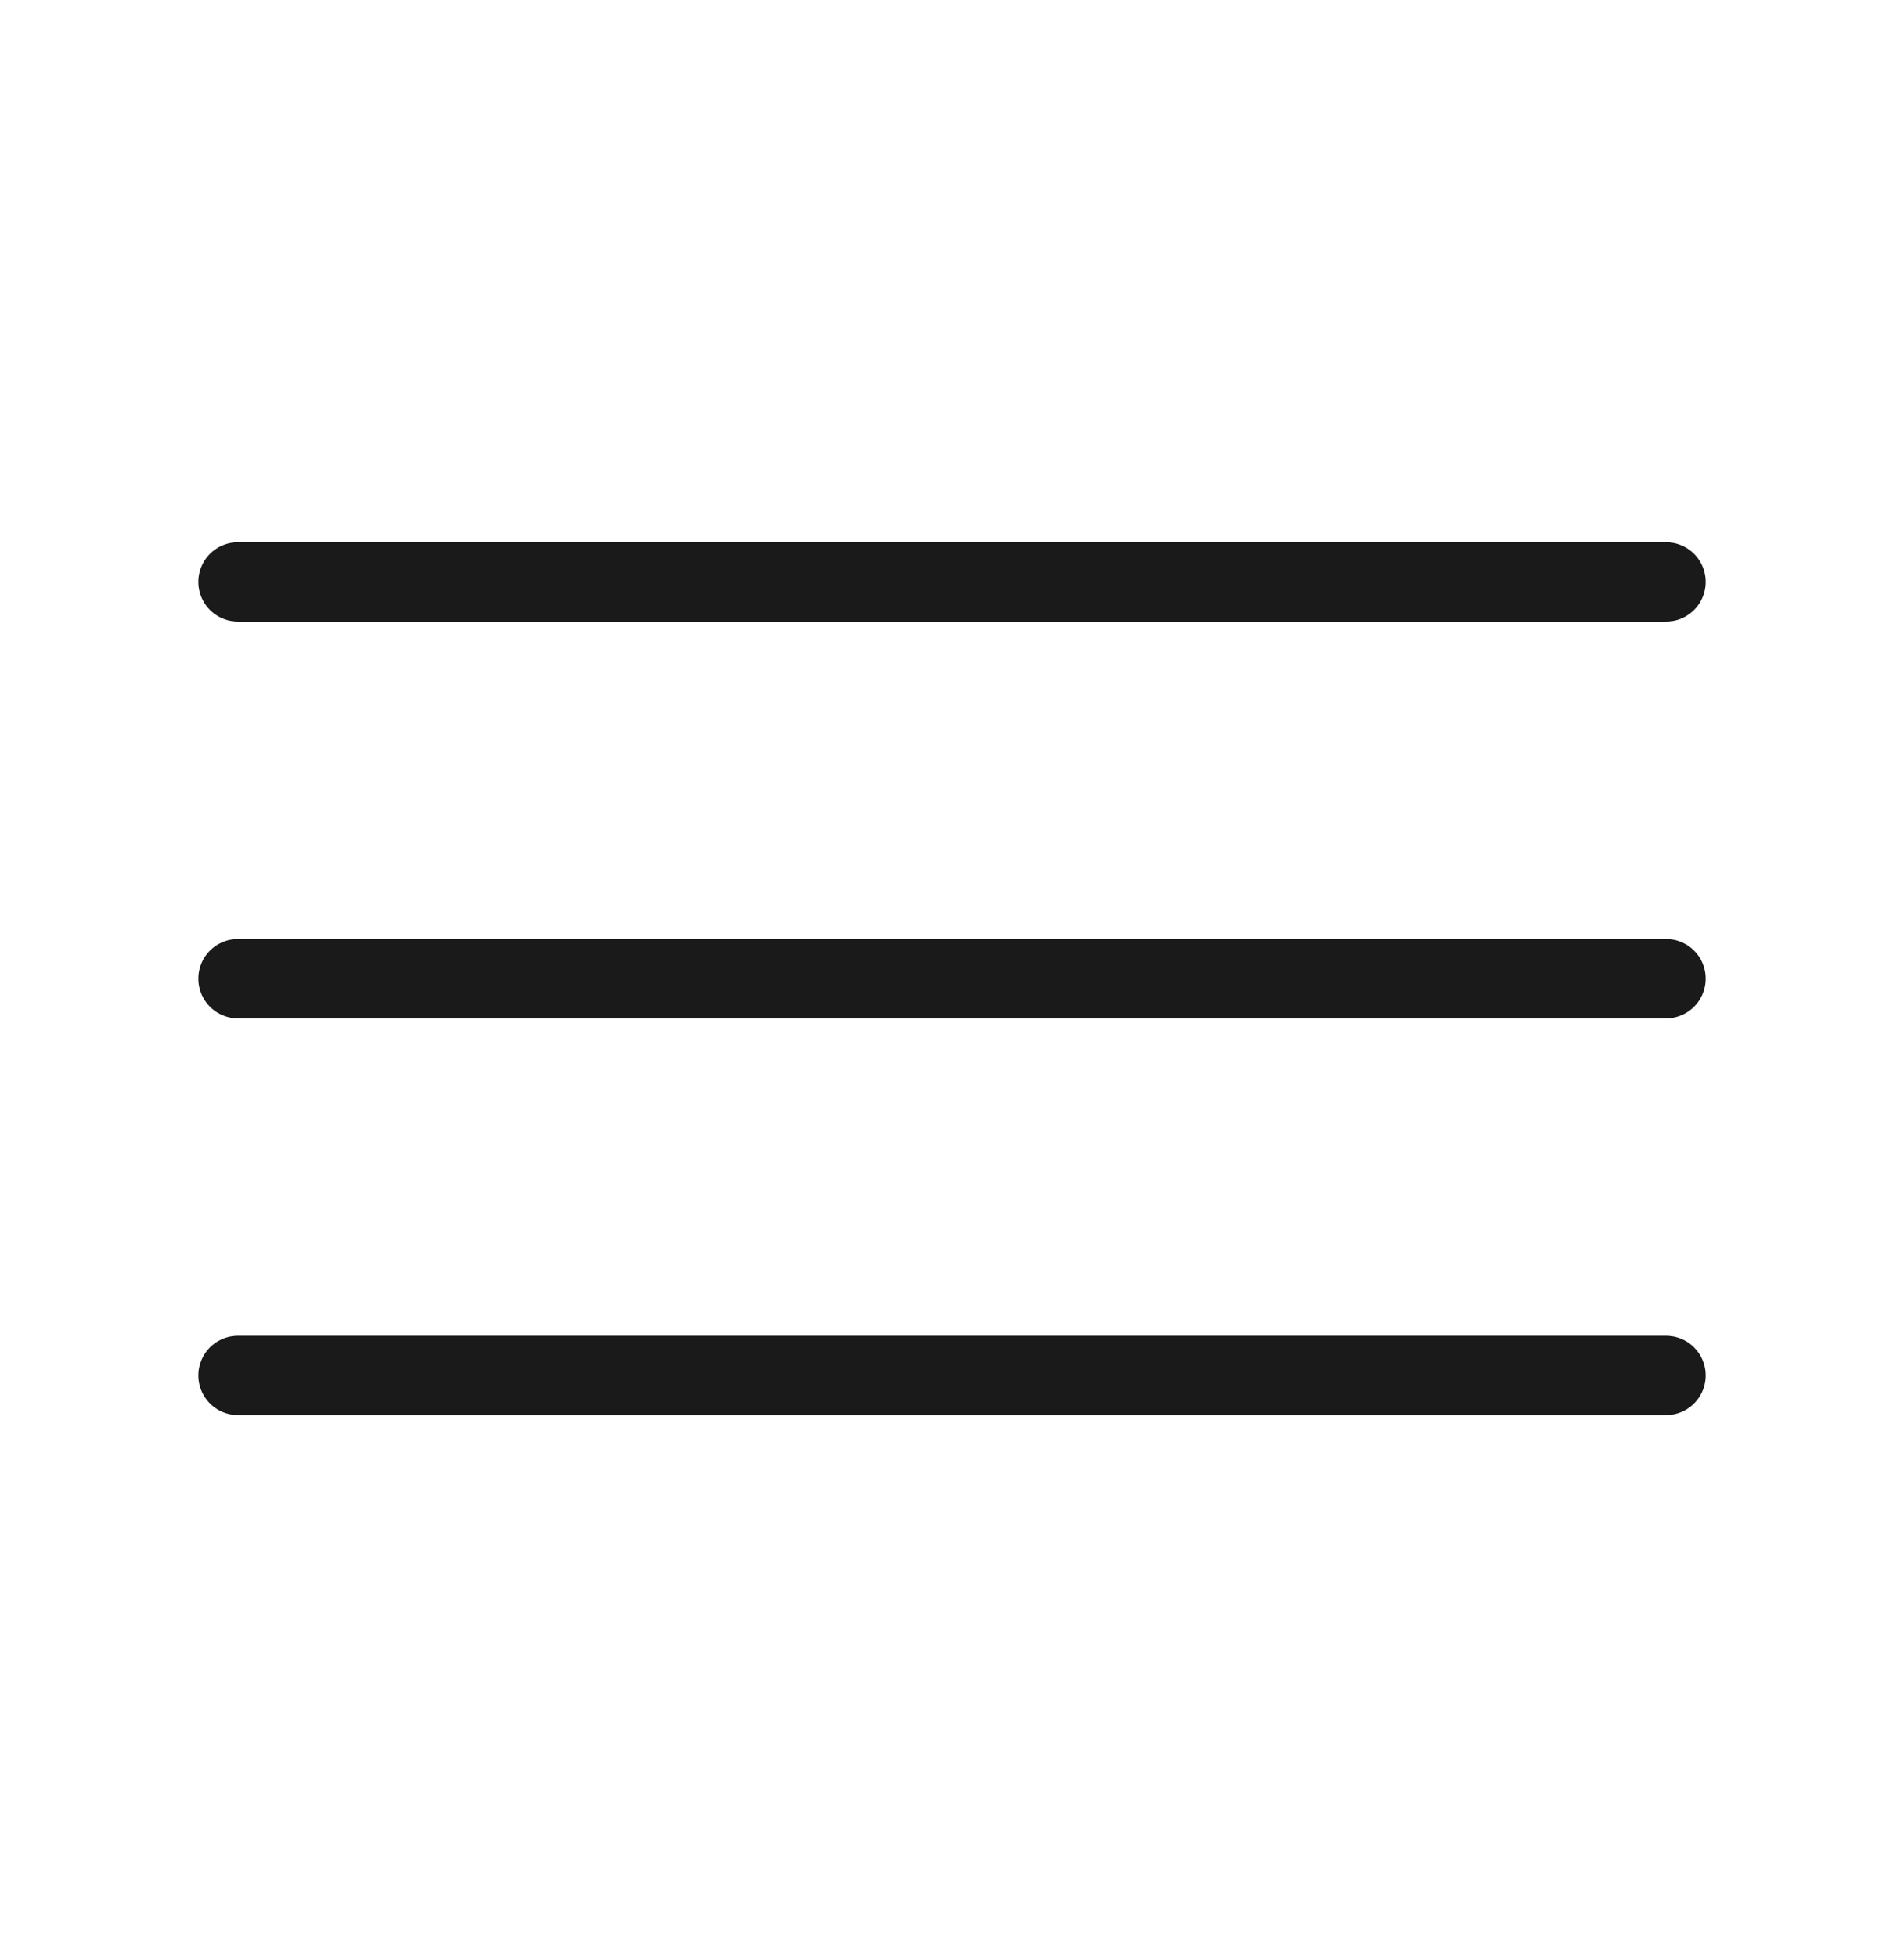
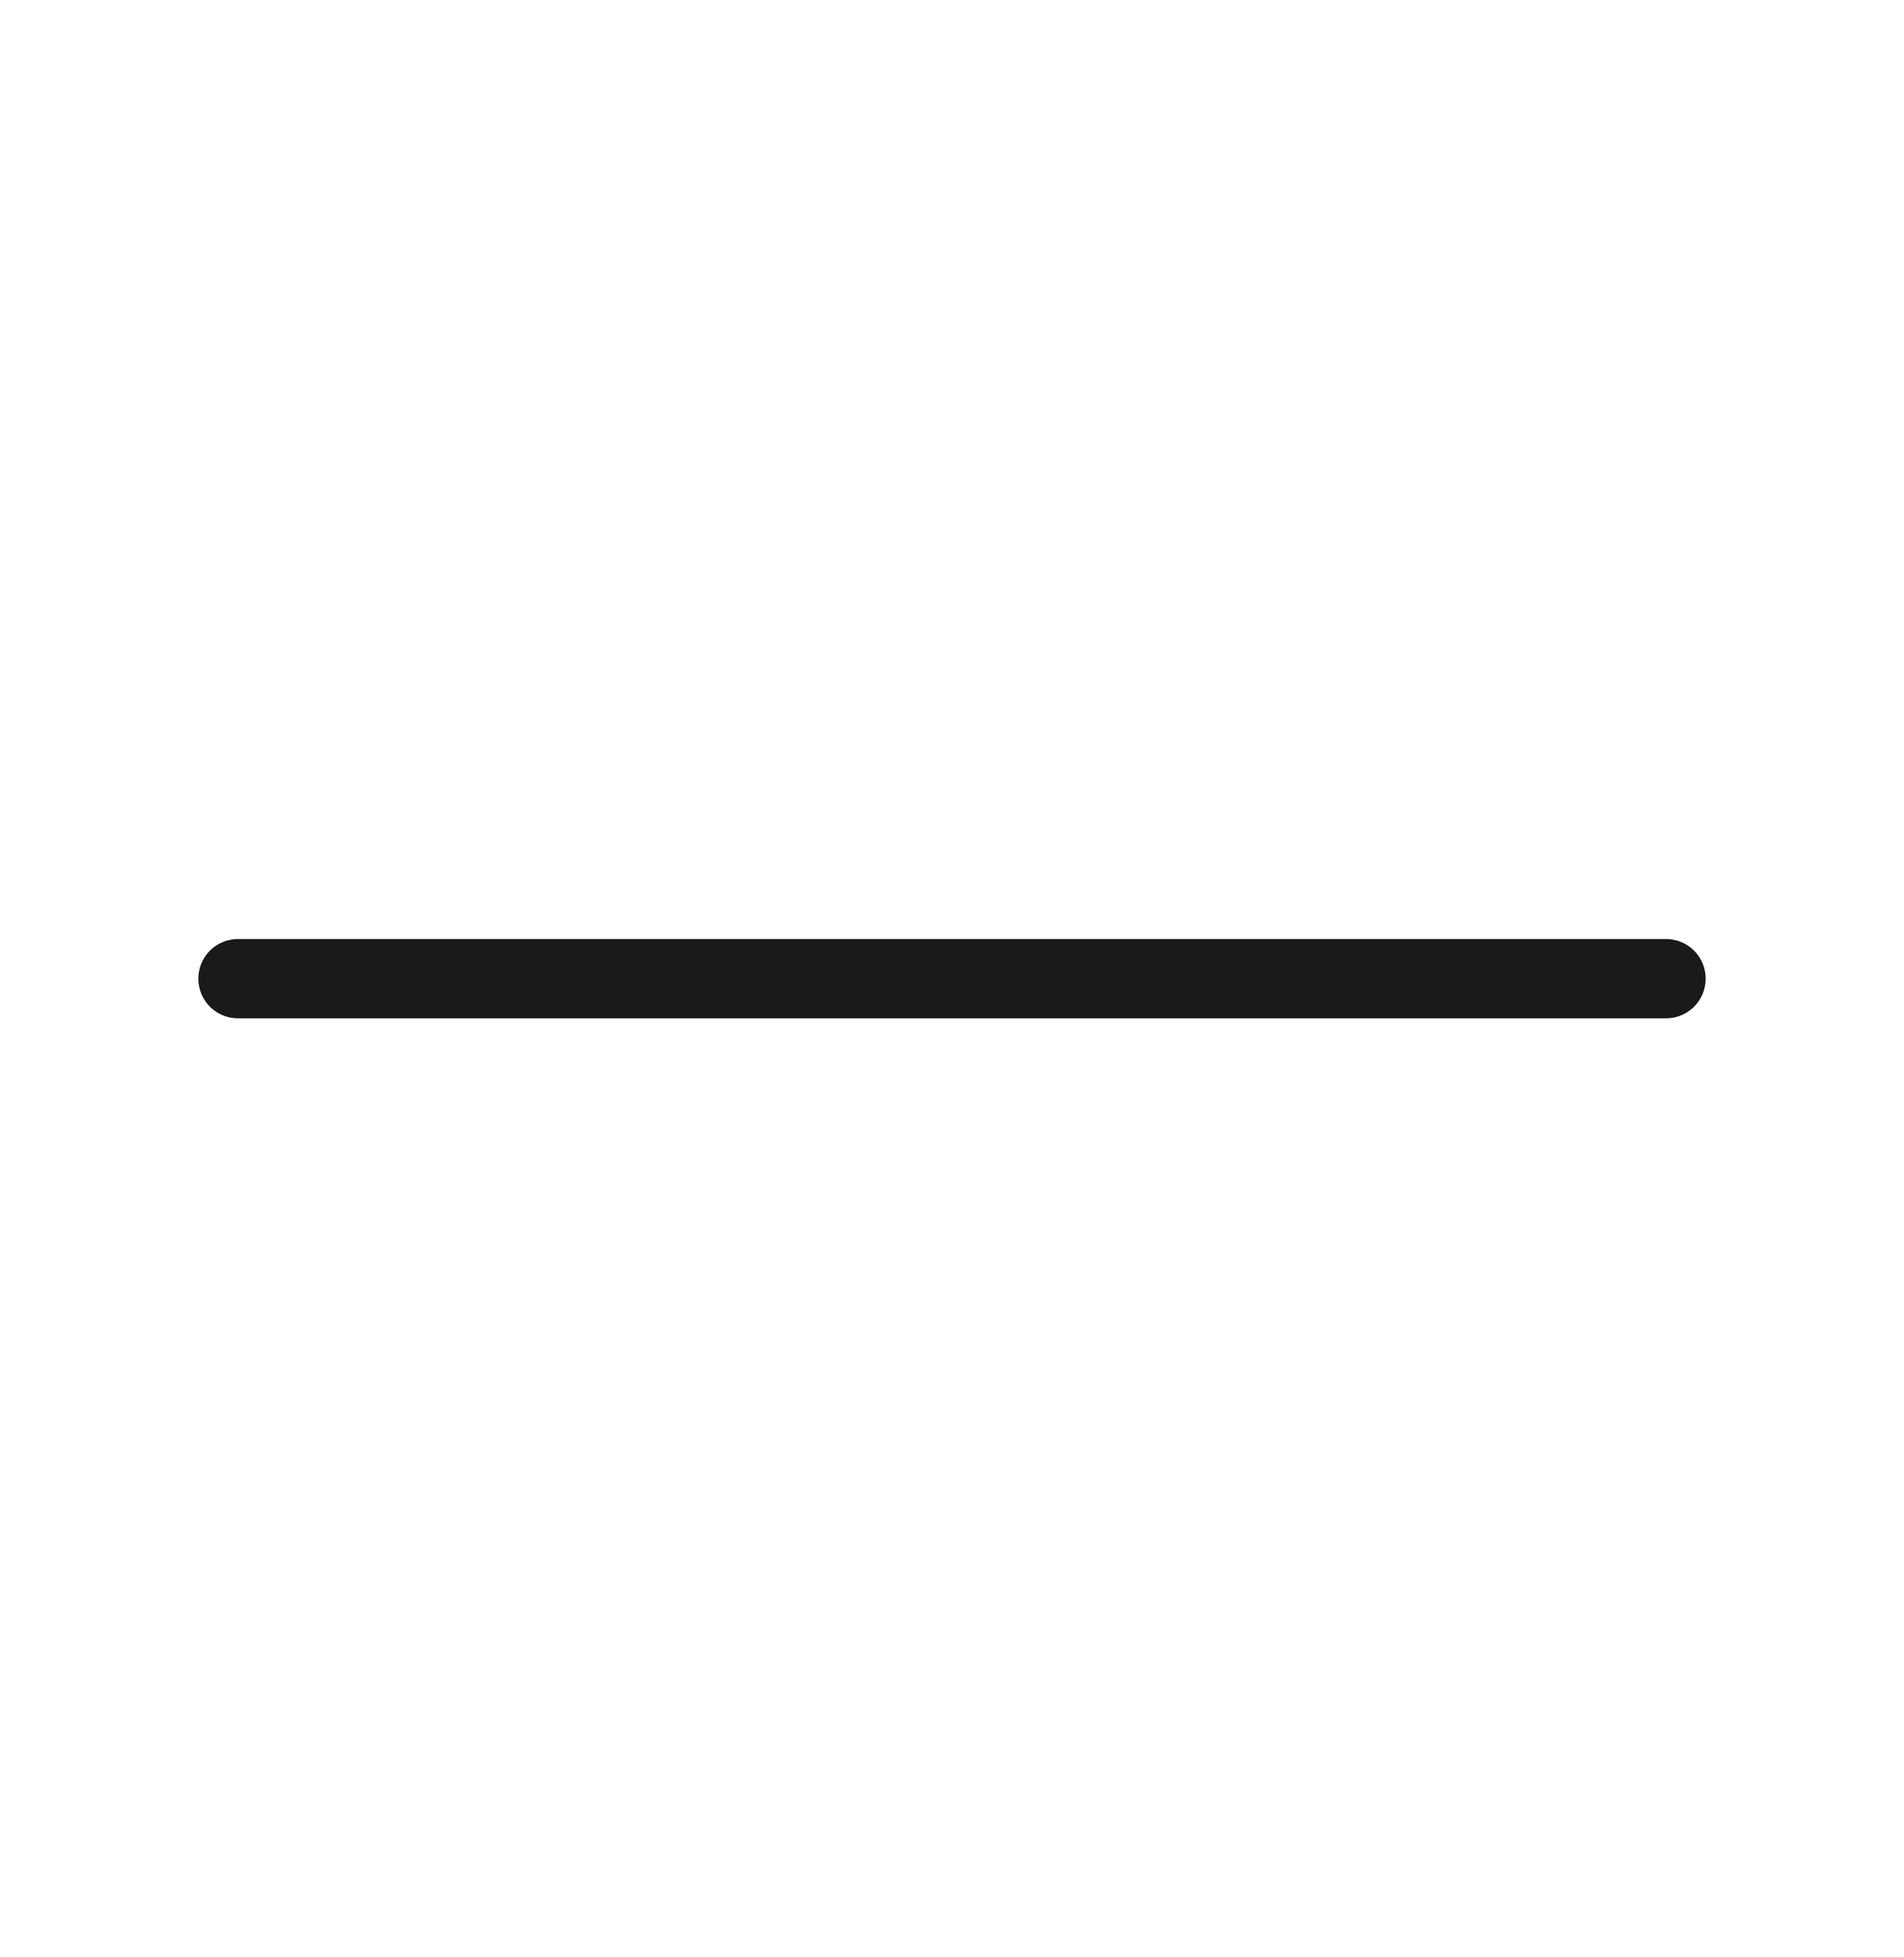
<svg xmlns="http://www.w3.org/2000/svg" width="36" height="37" viewBox="0 0 36 37" fill="none">
-   <path d="M4.5 11H31.5" stroke="#1A1A1A" stroke-width="1.5" stroke-linecap="round" />
  <path d="M4.5 18.5H31.5" stroke="#1A1A1A" stroke-width="1.5" stroke-linecap="round" />
-   <path d="M4.5 26H31.5" stroke="#1A1A1A" stroke-width="1.5" stroke-linecap="round" />
</svg>